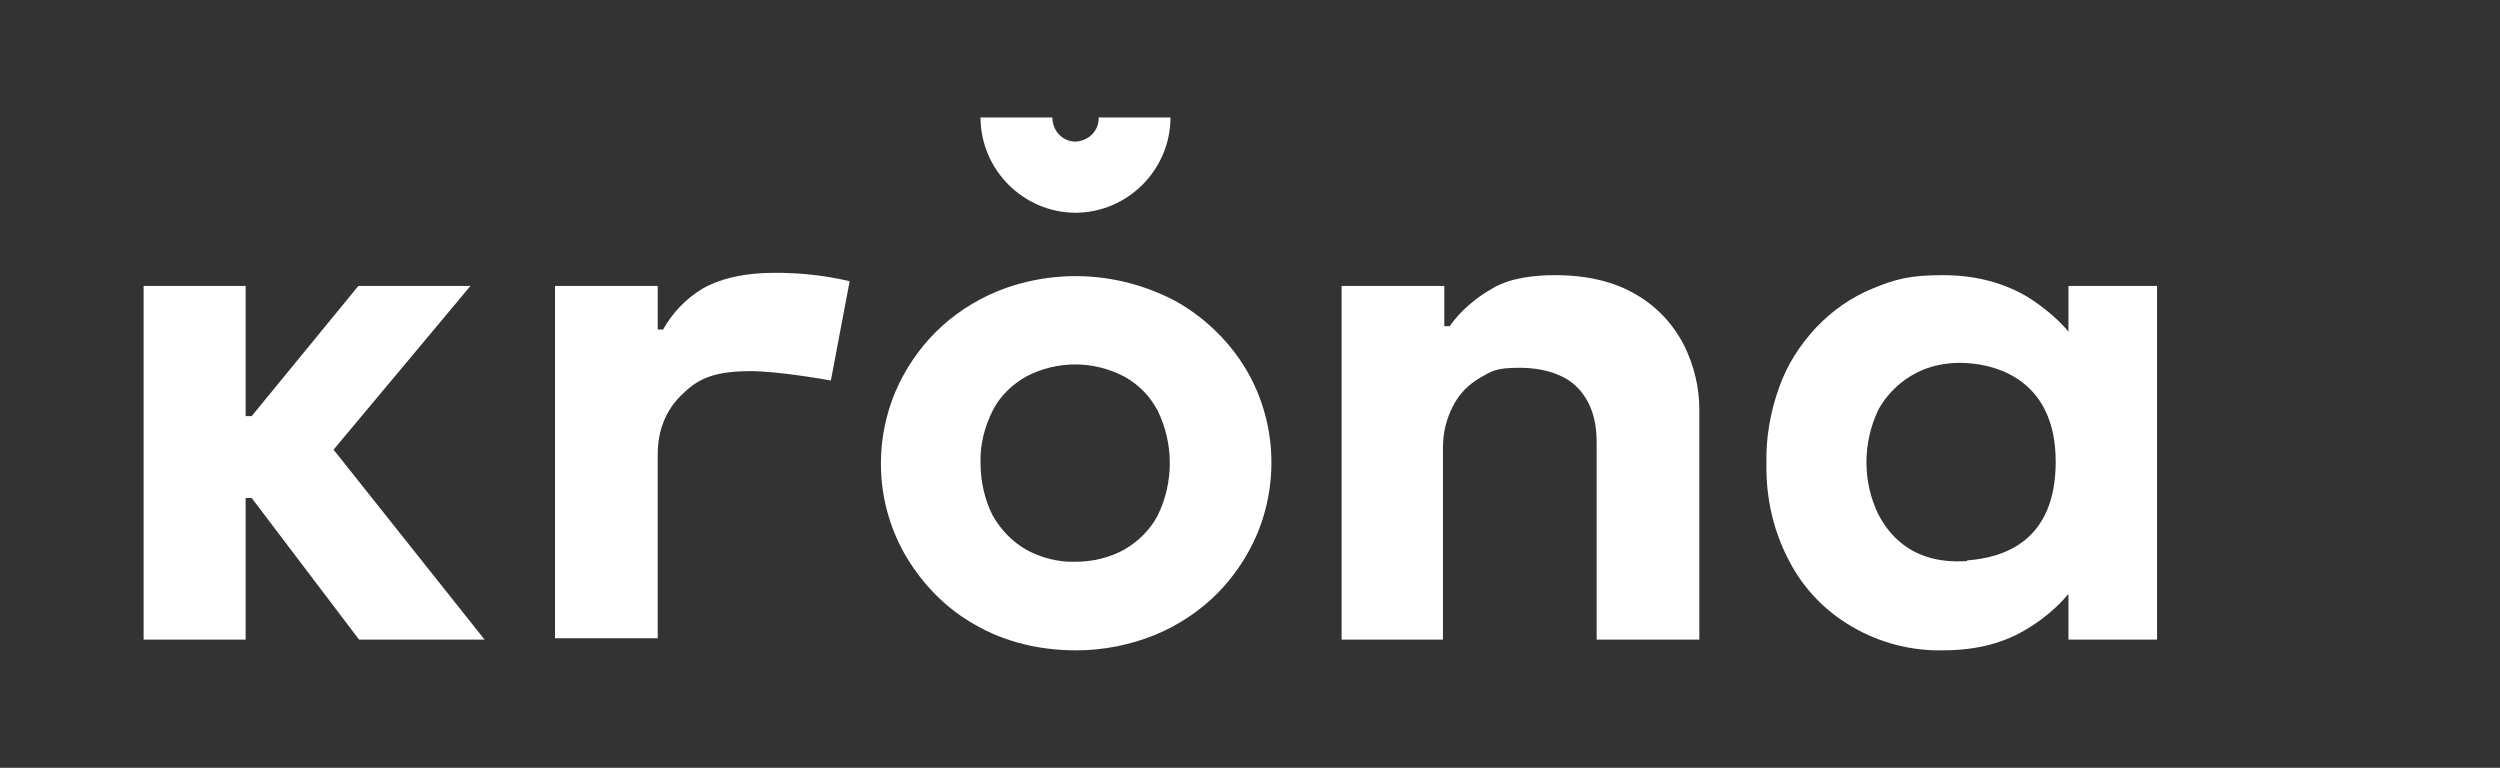
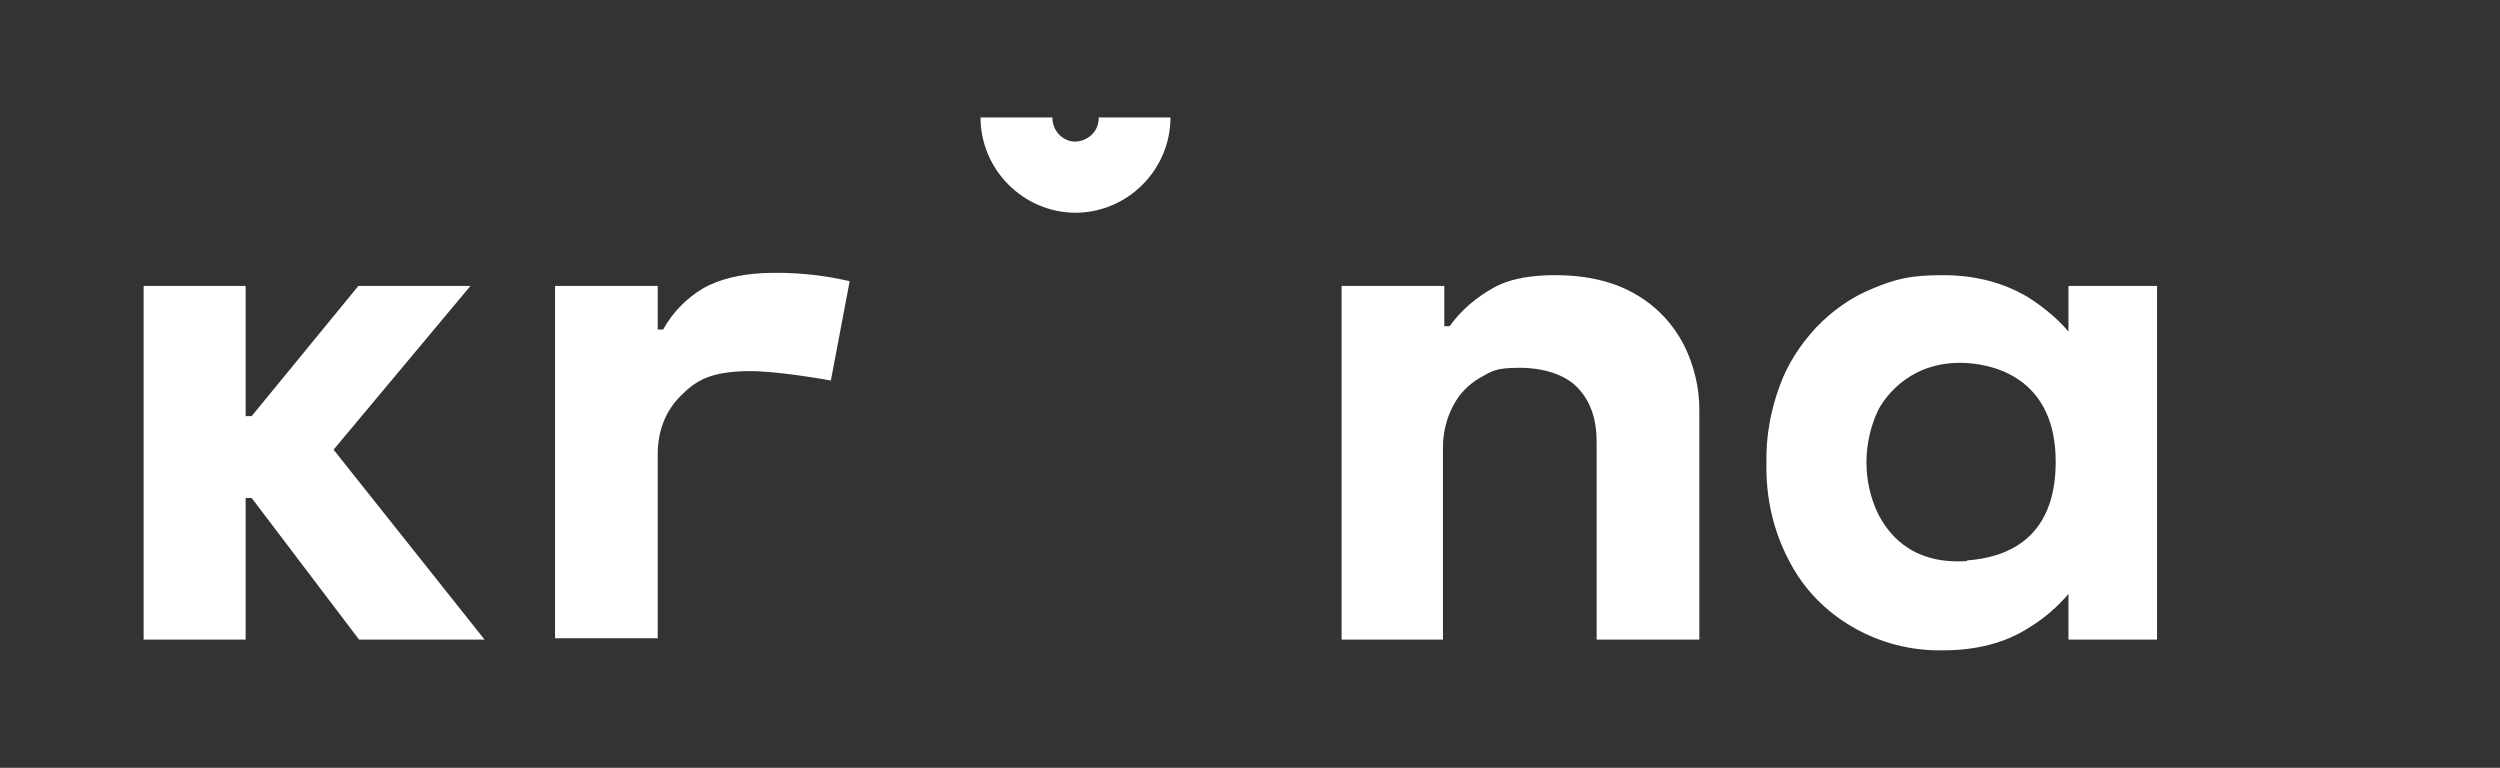
<svg xmlns="http://www.w3.org/2000/svg" id="_Слой_1" data-name="Слой 1" version="1.1" viewBox="0 0 372.5 114.4">
  <rect x="0" y="0" width="372.5" height="114.4" fill="#333333" stroke="none" />
  <defs>
    <style> .cls-1 { fill: #fff; stroke-width: 0px; } </style>
  </defs>
  <polygon class="cls-1" points="72.2 95.3 49.7 67 70.1 42.6 53.4 42.6 37.5 62 36.6 62 36.6 42.6 21.4 42.6 21.4 95.3 36.6 95.3 36.6 74.2 37.5 74.2 53.5 95.3 72.2 95.3" />
  <path class="cls-1" d="M82.7,95.3v-52.7h15.3v6.5h.8c1.4-2.5,3.4-4.6,5.9-6.1,2.6-1.5,5.7-2.1,8.8-2.3,4.4-.2,8.9.2,13.1,1.2l-2.8,14.8s-8.1-1.5-12.5-1.4c-5.5.1-7.6,1.4-9.9,3.7-2.1,2.1-3.4,5-3.4,8.7v27.4h-15.3,0Z" />
-   <path class="cls-1" d="M160.3,96.9c-5.3,0-10.5-1.2-15-3.8-4.3-2.4-7.8-6-10.3-10.2-4.4-7.5-4.9-16.6-1.6-24.5,1.4-3.3,3.5-6.4,6-8.9,2.6-2.6,5.8-4.7,9.2-6.1,8.7-3.5,18.5-2.9,26.8,1.6,4.2,2.4,7.8,5.9,10.3,10.1,4.4,7.5,4.9,16.6,1.6,24.5-1.4,3.3-3.5,6.4-6,8.9-2.6,2.6-5.8,4.7-9.2,6.1-3.7,1.5-7.7,2.3-11.7,2.3h0ZM160.3,83.7c2.5,0,5-.6,7.2-1.8,2.1-1.2,3.9-3,5-5.1,2.4-4.9,2.4-10.7,0-15.6-1.1-2.1-2.8-3.9-5-5.1-4.6-2.4-10-2.4-14.6,0-2.1,1.2-3.9,2.9-5,5.1-1.2,2.4-1.9,5.1-1.8,7.8,0,2.7.6,5.4,1.8,7.8,1.2,2.1,2.9,3.9,5,5.1,2.2,1.2,4.8,1.9,7.3,1.8h0Z" />
  <path class="cls-1" d="M199.9,95.3v-52.7h15.3v6h.8c1.7-2.4,4-4.3,6.5-5.7,2.6-1.5,6.1-1.9,9.2-1.9,4.9,0,8.9,1,12.1,2.9,3.1,1.8,5.5,4.4,7.1,7.5,1.5,3,2.3,6.3,2.3,9.6v34.3h-15.3v-29.5c0-3.3-.9-6-2.8-8-1.9-2-5.1-3-8.7-3s-4.1.5-5.9,1.5c-1.7,1-3.1,2.4-4,4.2-1,1.9-1.5,4-1.5,6.2v28.6h-15.3,0Z" />
  <path class="cls-1" d="M308.2,42.6v6.8c-1.7-2-3.8-3.7-6-5.1-3.5-2.1-7.7-3.3-12.7-3.3s-7.1.6-10.5,2c-3.2,1.3-6,3.3-8.4,5.8-2.4,2.6-4.3,5.5-5.5,8.9-1.3,3.6-2,7.5-1.9,11.3-.1,5.1,1,10.1,3.4,14.6,2.1,4.1,5.4,7.5,9.4,9.8,4.1,2.4,8.8,3.6,13.5,3.5,5,0,9.2-1.1,12.7-3.3,2.3-1.4,4.3-3.1,6-5.1v6.8h13.2v-52.7h-13.2ZM293.1,83.6c-8.8.6-12-4.7-13.2-6.9-2.4-4.9-2.4-10.7,0-15.7,1.2-2.2,5.1-7.4,13.2-6.9,4.8.3,13.2,2.8,13.2,14.7s-7.8,14.3-13.2,14.7h0Z" />
  <path class="cls-1" d="M160.3,31.7c-7.8,0-14.2-6.4-14.2-14.2h10.7c0,1.9,1.4,3.5,3.3,3.6,1.9,0,3.5-1.4,3.6-3.3v-.3h10.7c0,7.8-6.4,14.2-14.2,14.2h0Z" />
</svg>